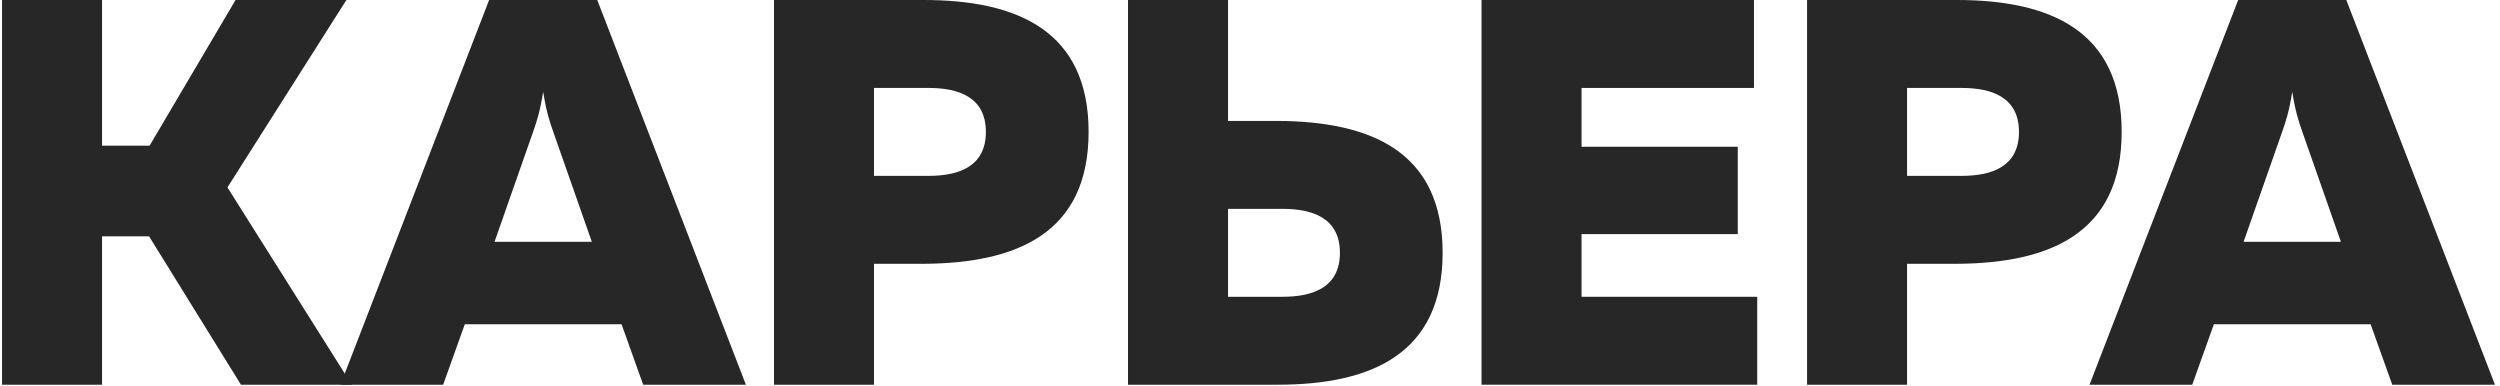
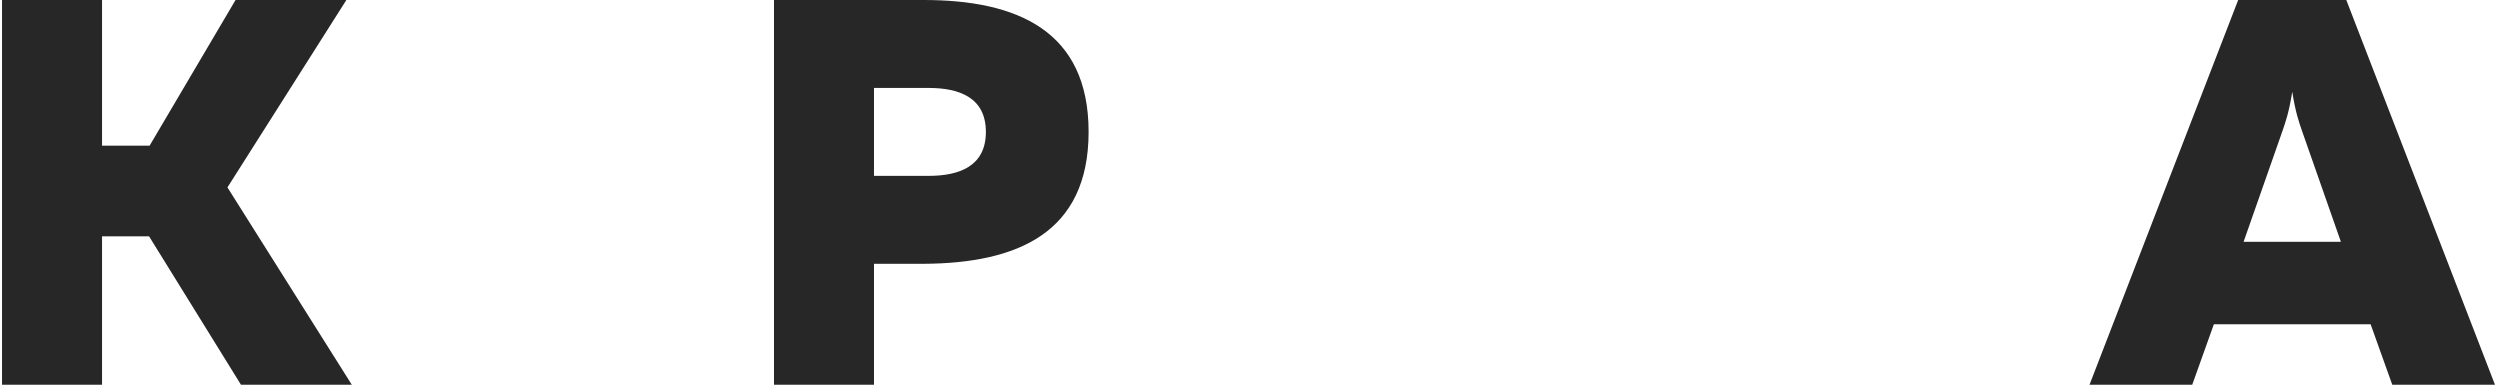
<svg xmlns="http://www.w3.org/2000/svg" width="136" height="21" viewBox="0 0 136 21" fill="none">
  <path d="M5.551 20.928V12.856H8.109L13.108 20.928H19.137L12.373 10.195L18.843 0H12.814L8.139 7.923H5.551V0H0.11V20.928H5.551Z" fill="#272727" />
-   <path d="M24.108 20.928L25.285 17.64H33.813L34.989 20.928H40.577L32.49 0H26.608L18.521 20.928H24.108ZM29.02 7.116C29.196 6.607 29.372 6.099 29.549 4.993C29.725 6.099 29.902 6.607 30.078 7.116L32.196 13.155H26.902L29.02 7.116Z" fill="#272727" />
  <path d="M42.105 0V20.928H47.545V14.351H50.25C55.338 14.321 59.22 12.677 59.22 7.175C59.22 1.674 55.338 0 50.25 0H42.105ZM53.632 7.175C53.632 9.059 52.162 9.567 50.515 9.567H47.545V4.784H50.515C52.162 4.784 53.632 5.292 53.632 7.175Z" fill="#272727" />
-   <path d="M69.51 20.928C74.597 20.928 78.479 19.254 78.479 13.753C78.479 8.252 74.597 6.607 69.51 6.577H66.805V0H61.364V20.928H69.51ZM66.805 11.361H69.775C71.421 11.361 72.892 11.869 72.892 13.753C72.892 15.636 71.421 16.145 69.775 16.145H66.805V11.361Z" fill="#272727" />
-   <path d="M80.595 0V20.928H95.593V16.145H86.035V12.736H94.534V7.983H86.035V4.784H95.416V0H80.595Z" fill="#272727" />
-   <path d="M98.304 0V20.928H103.744V14.351H106.45C111.537 14.321 115.419 12.677 115.419 7.175C115.419 1.674 111.537 0 106.45 0H98.304ZM109.832 7.175C109.832 9.059 108.361 9.567 106.714 9.567H103.744V4.784H106.714C108.361 4.784 109.832 5.292 109.832 7.175Z" fill="#272727" />
  <path d="M119.258 20.928L120.434 17.64H128.962L130.139 20.928H135.726L127.639 0H121.757L113.67 20.928H119.258ZM124.169 7.116C124.345 6.607 124.522 6.099 124.698 4.993C124.875 6.099 125.051 6.607 125.228 7.116L127.345 13.155H122.051L124.169 7.116Z" fill="#272727" />
</svg>